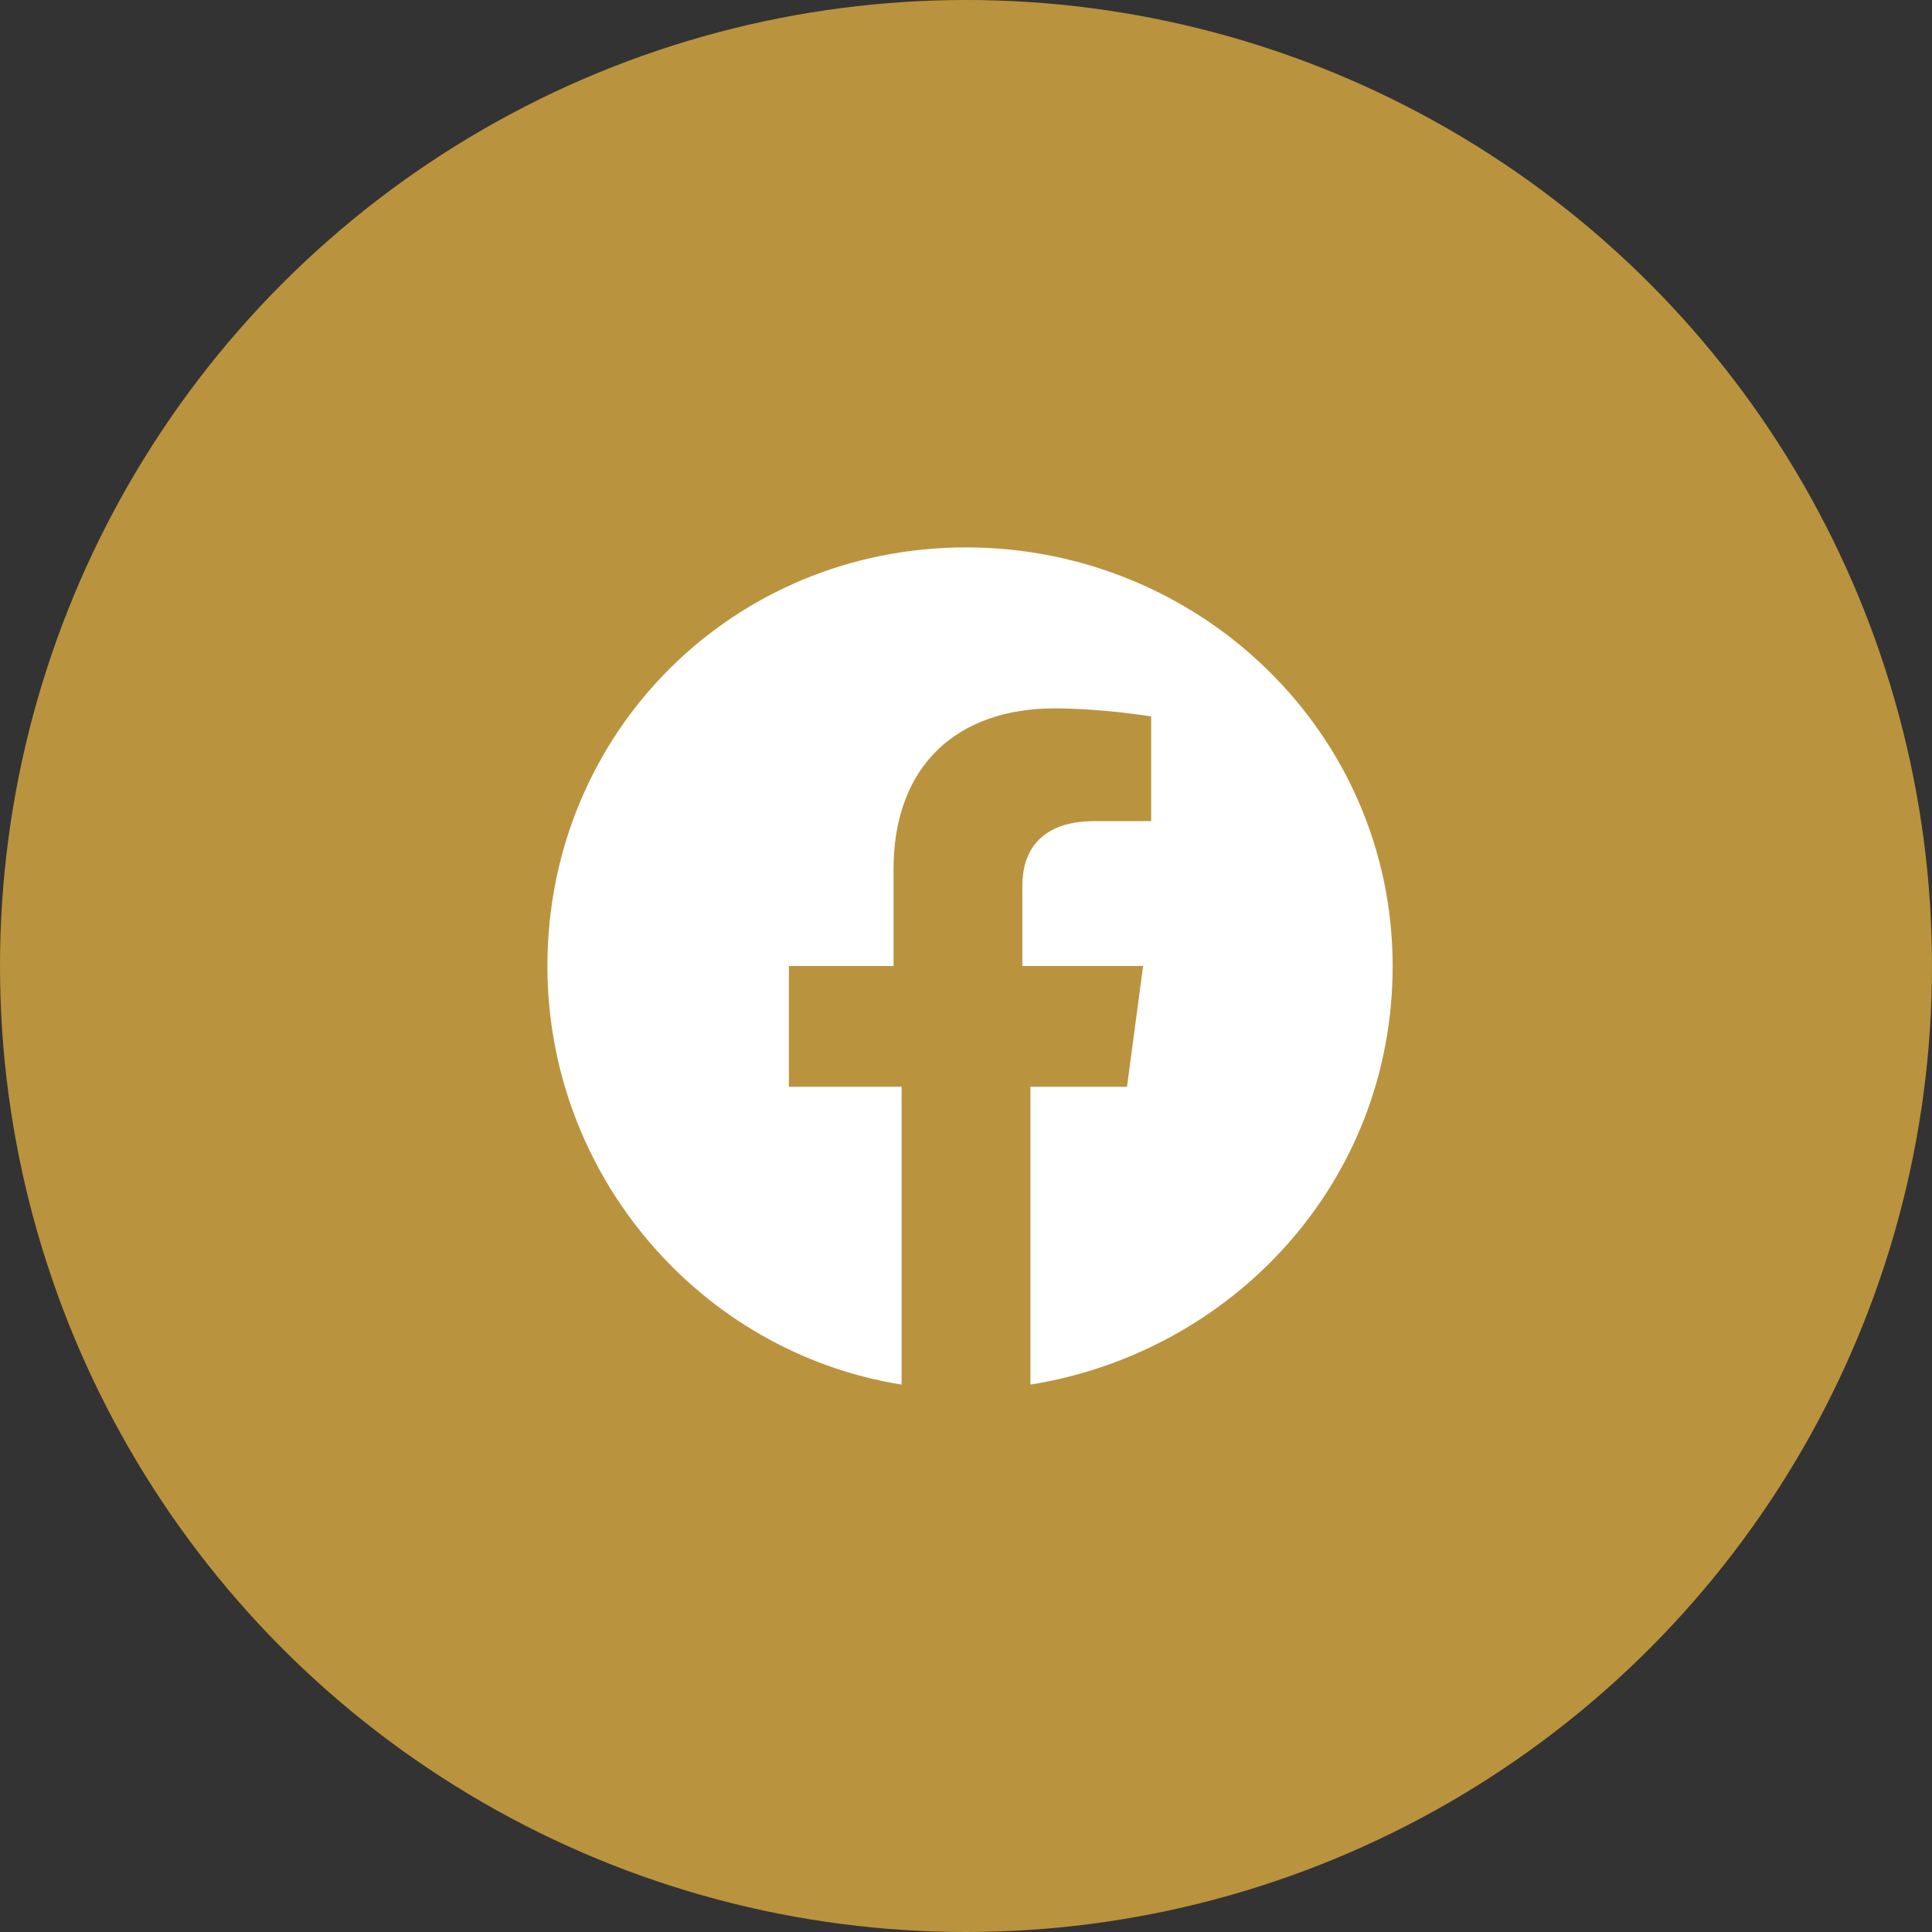
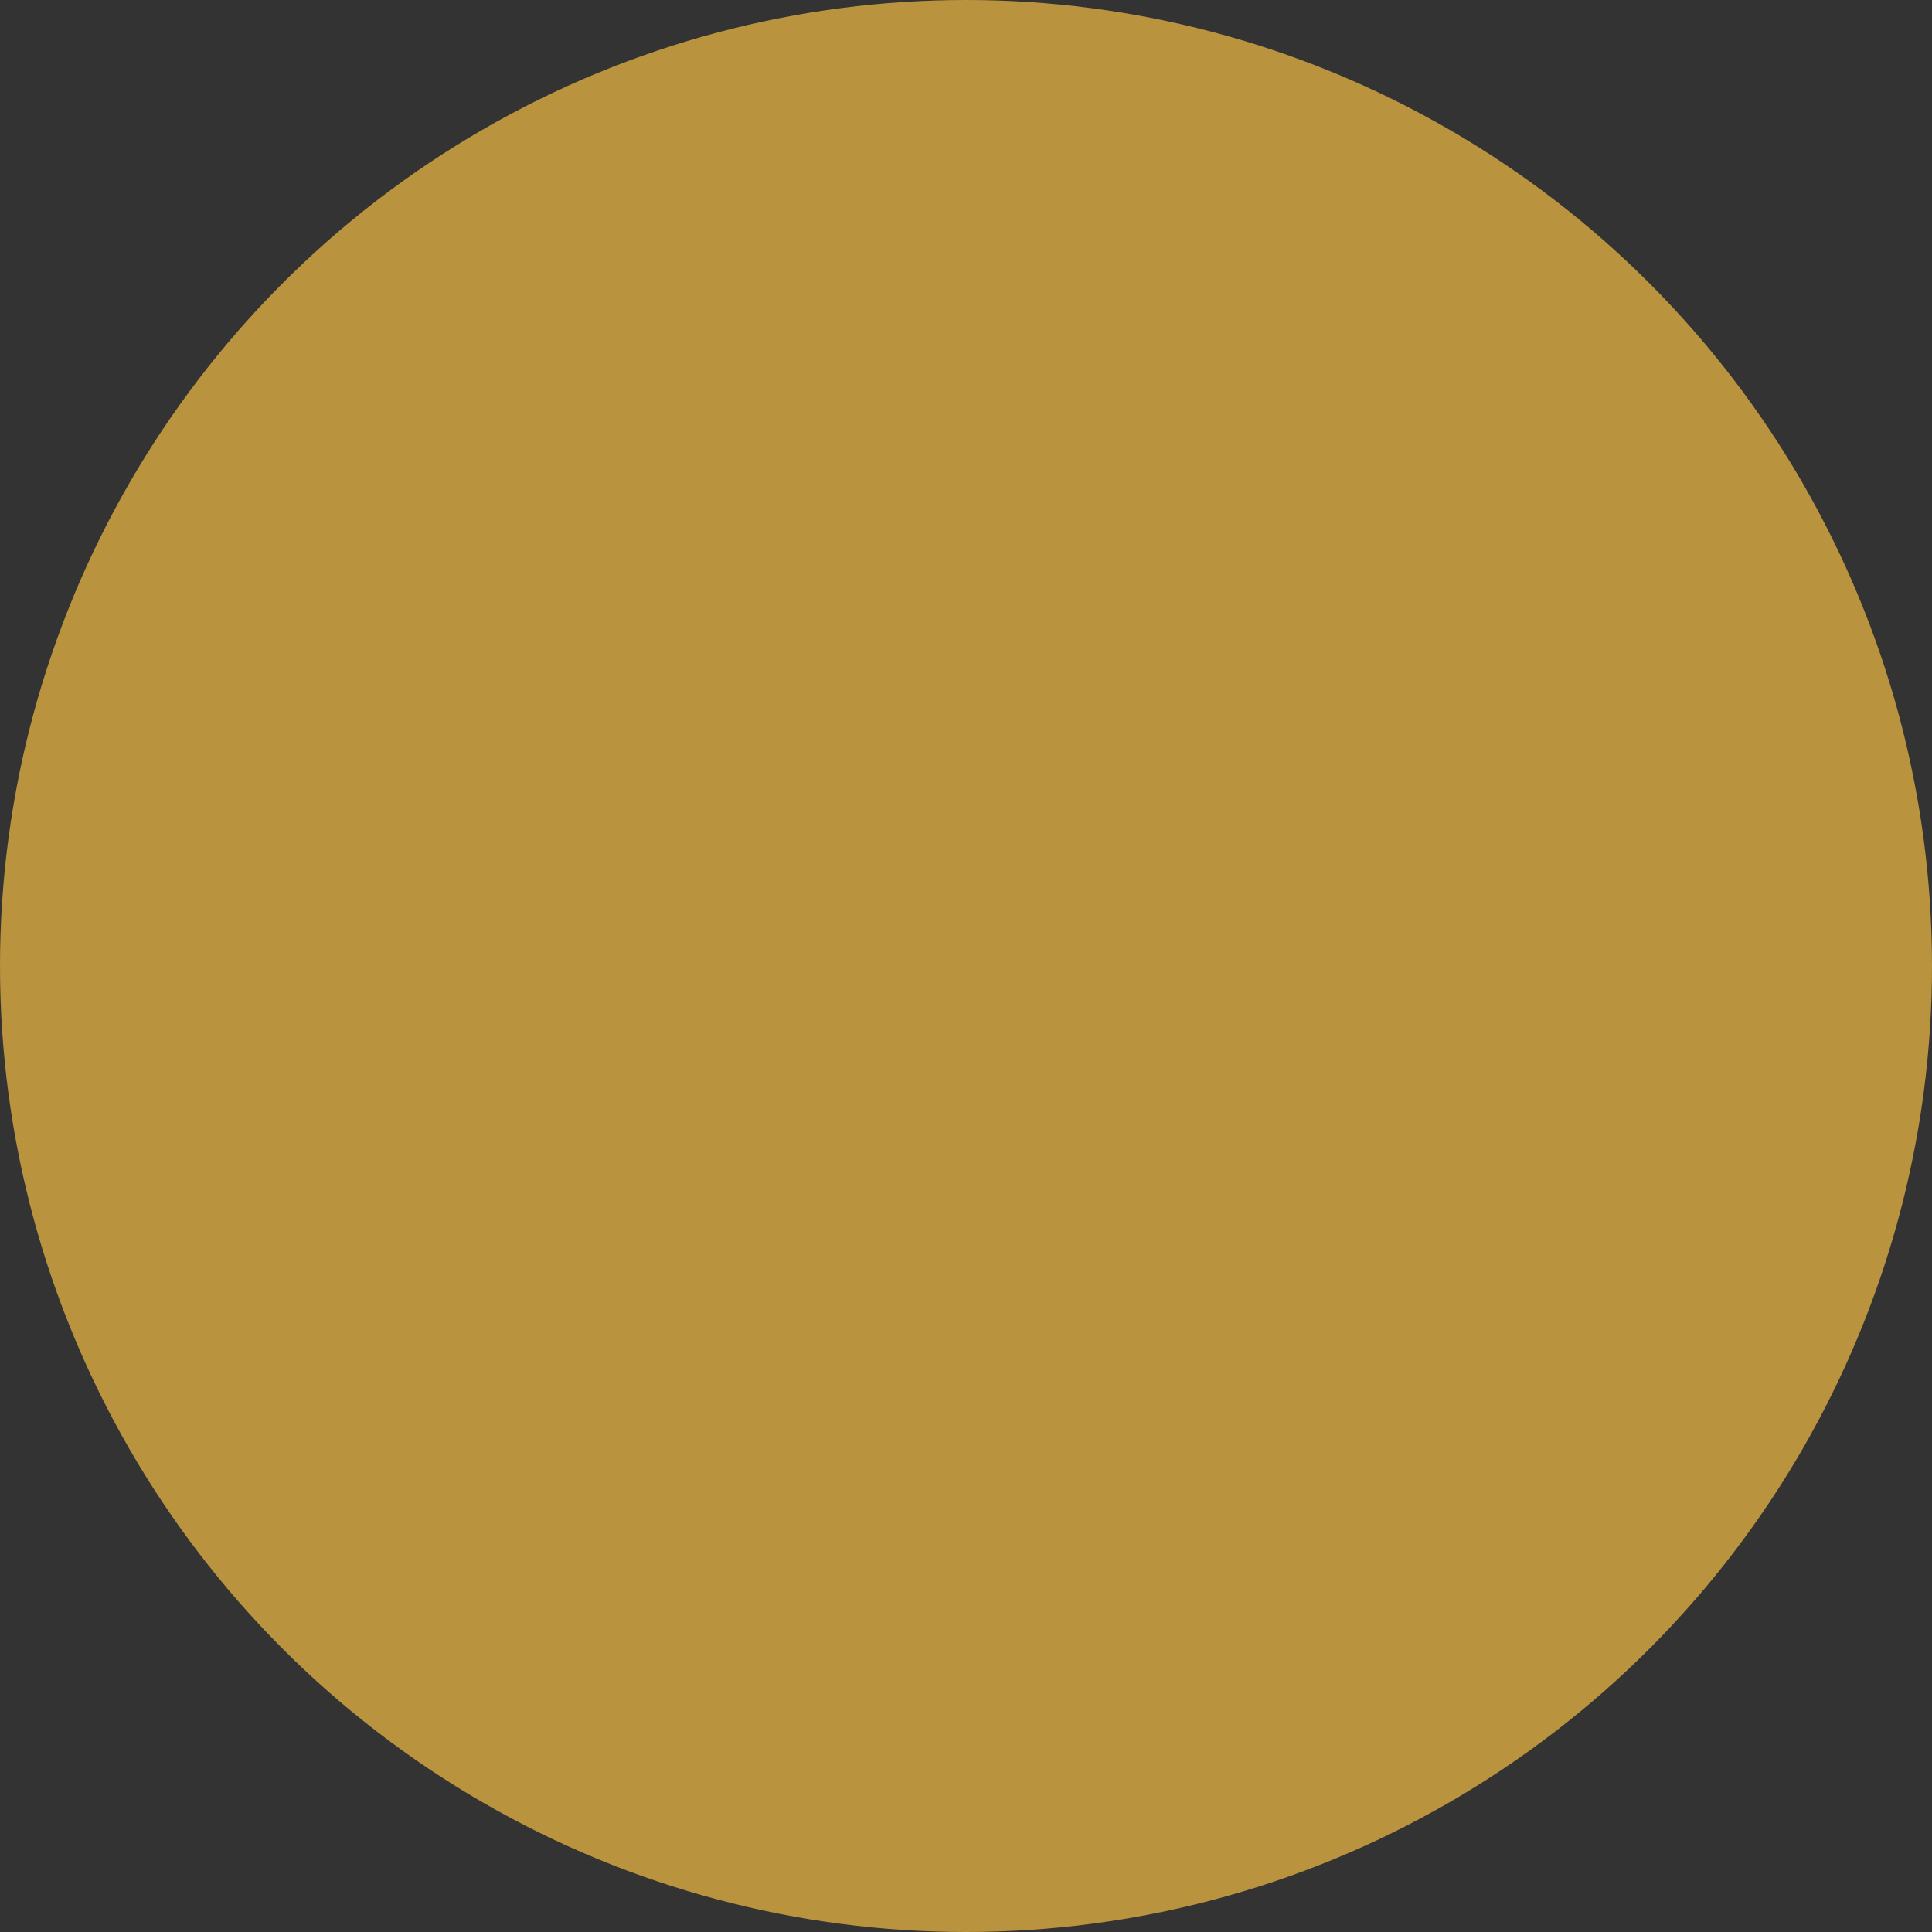
<svg xmlns="http://www.w3.org/2000/svg" version="1.1" id="Layer_1" x="0px" y="0px" viewBox="0 0 24 24" style="enable-background:new 0 0 24 24;" xml:space="preserve">
  <rect x="0" y="0" width="24" height="24" fill="#333333" stroke="none" />
  <style type="text/css">
	.st0{fill:#BA933E;}
	.st1{fill:#FFFFFF;}
</style>
  <circle class="st0" cx="12" cy="12" r="12" />
-   <path class="st1" d="M17.3,12c0-2.9-2.4-5.2-5.3-5.2S6.8,9.1,6.8,12c0,2.6,1.9,4.8,4.4,5.2v-3.7H9.8V12h1.3v-1.2c0-1.3,0.8-2,2-2  c0.6,0,1.2,0.1,1.2,0.1v1.3h-0.7c-0.7,0-0.9,0.4-0.9,0.8v1h1.5L14,13.5h-1.2v3.7C15.3,16.8,17.3,14.7,17.3,12L17.3,12z" />
</svg>